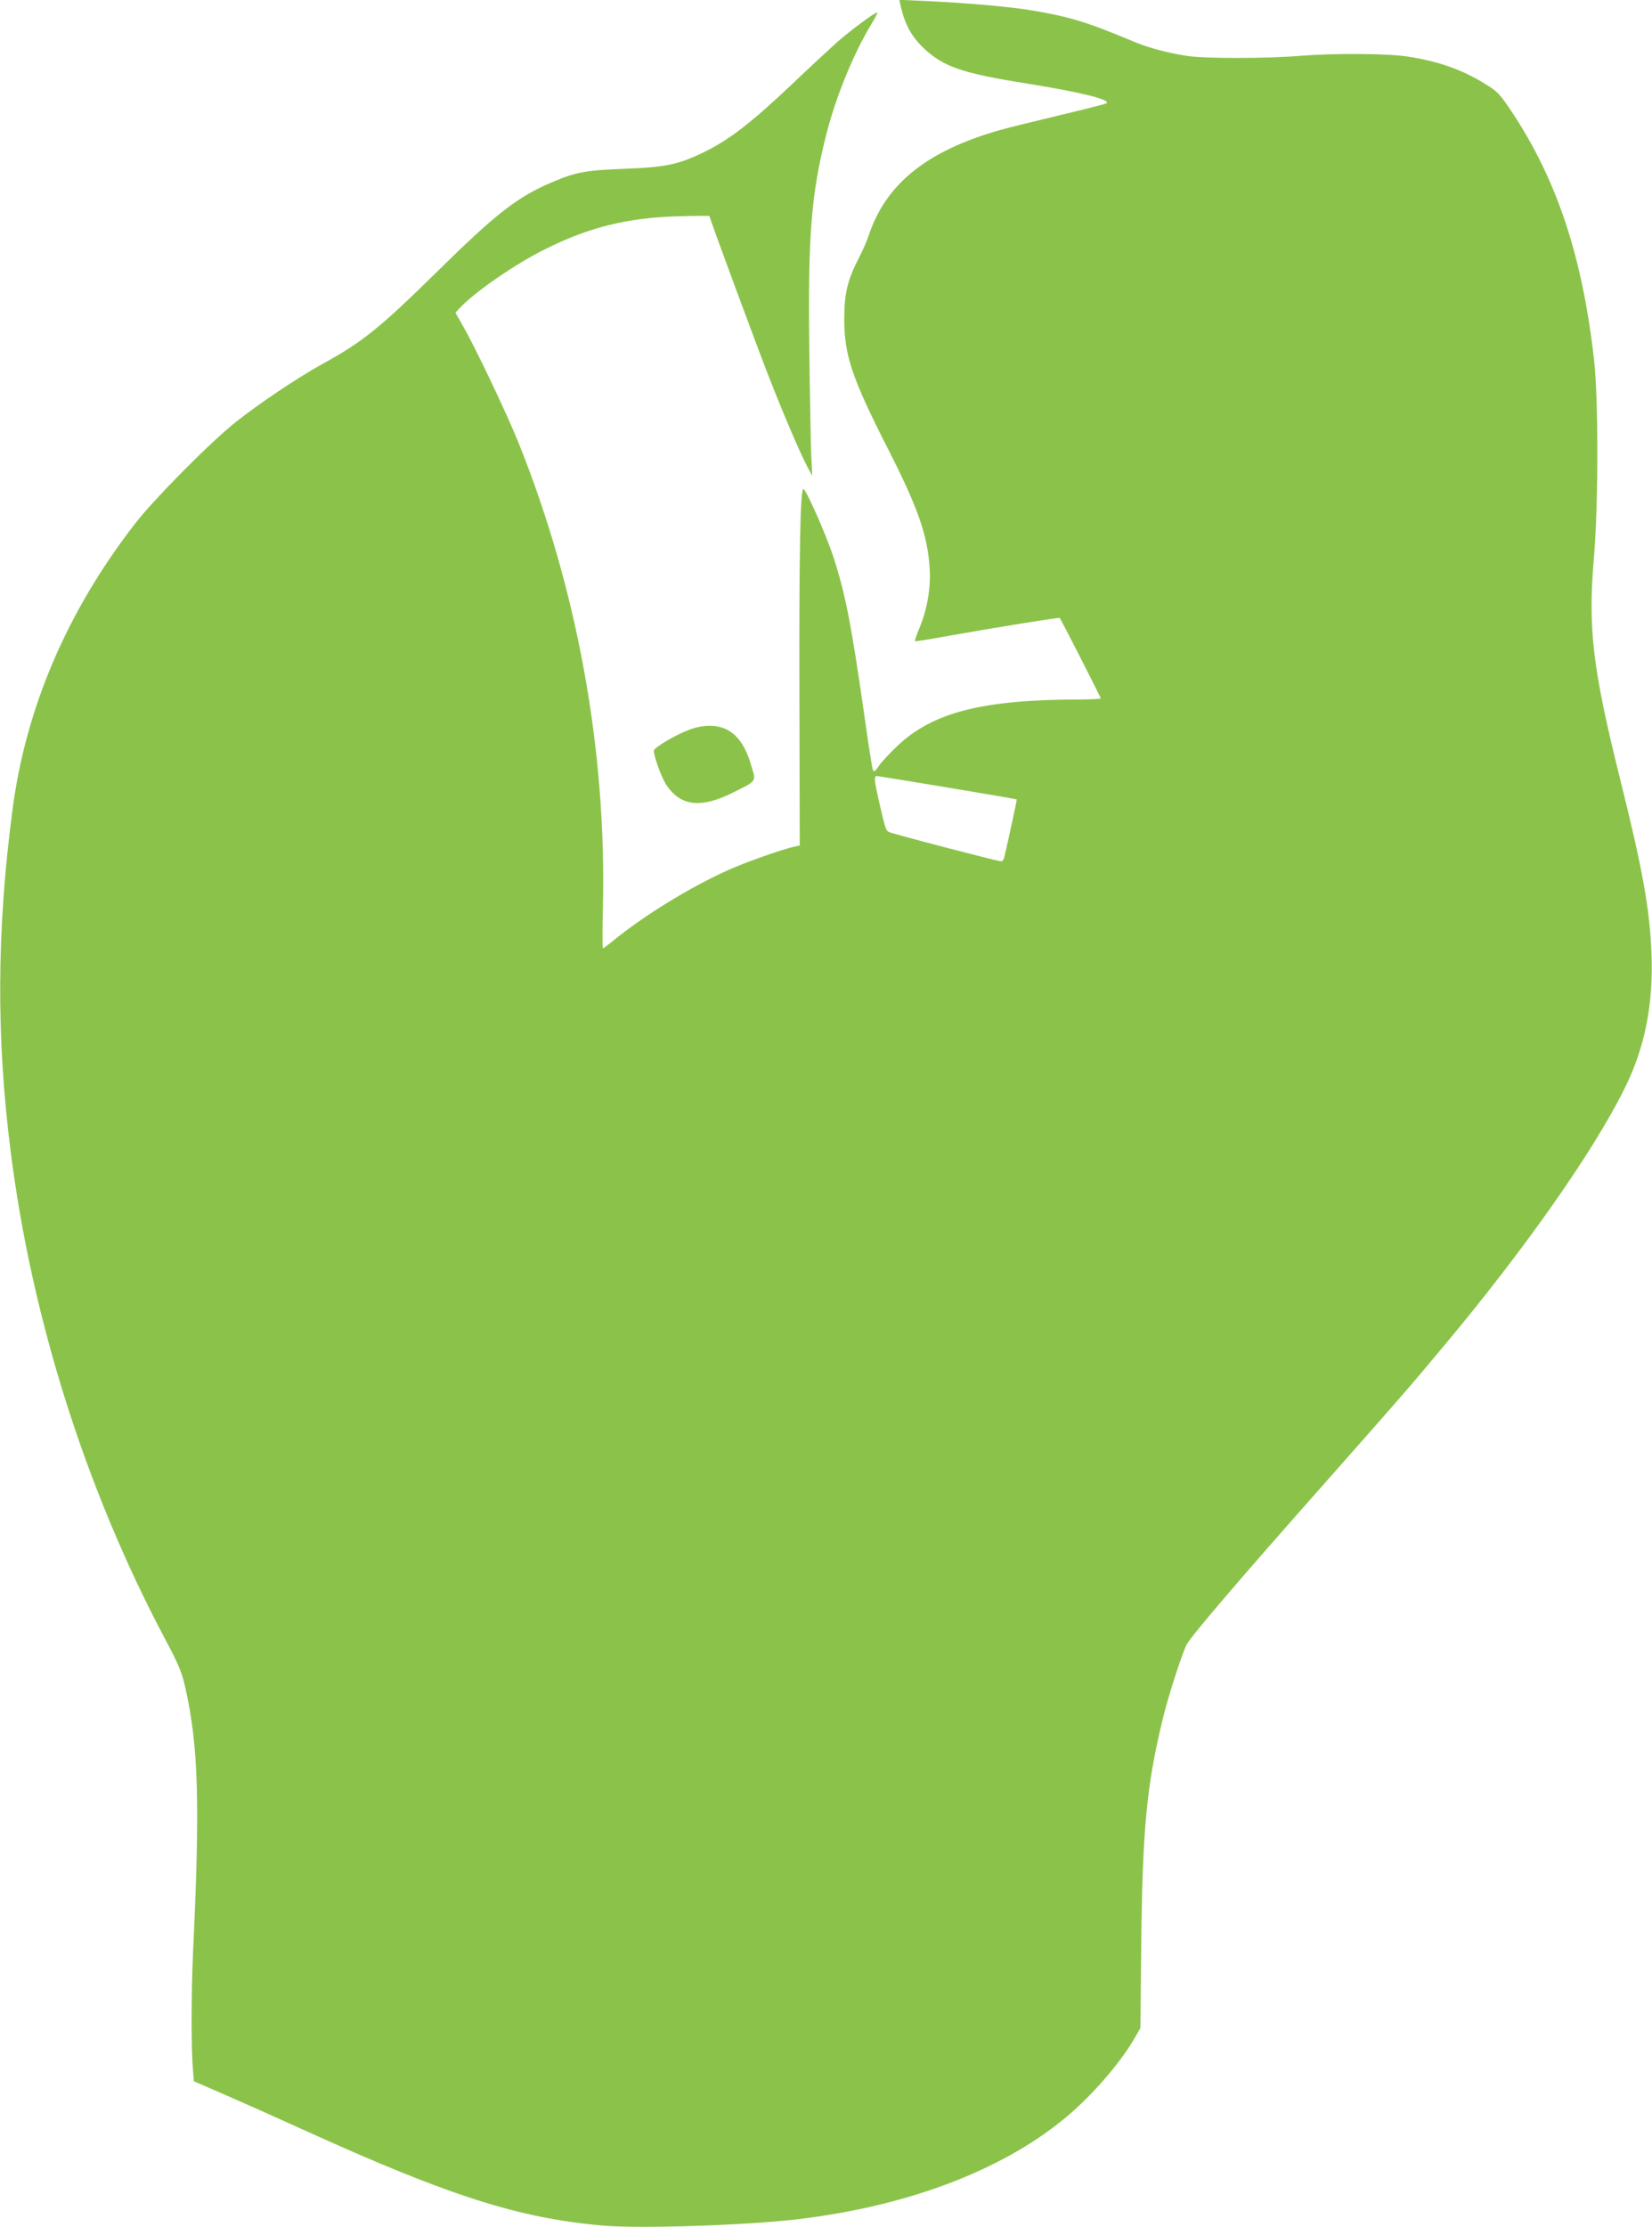
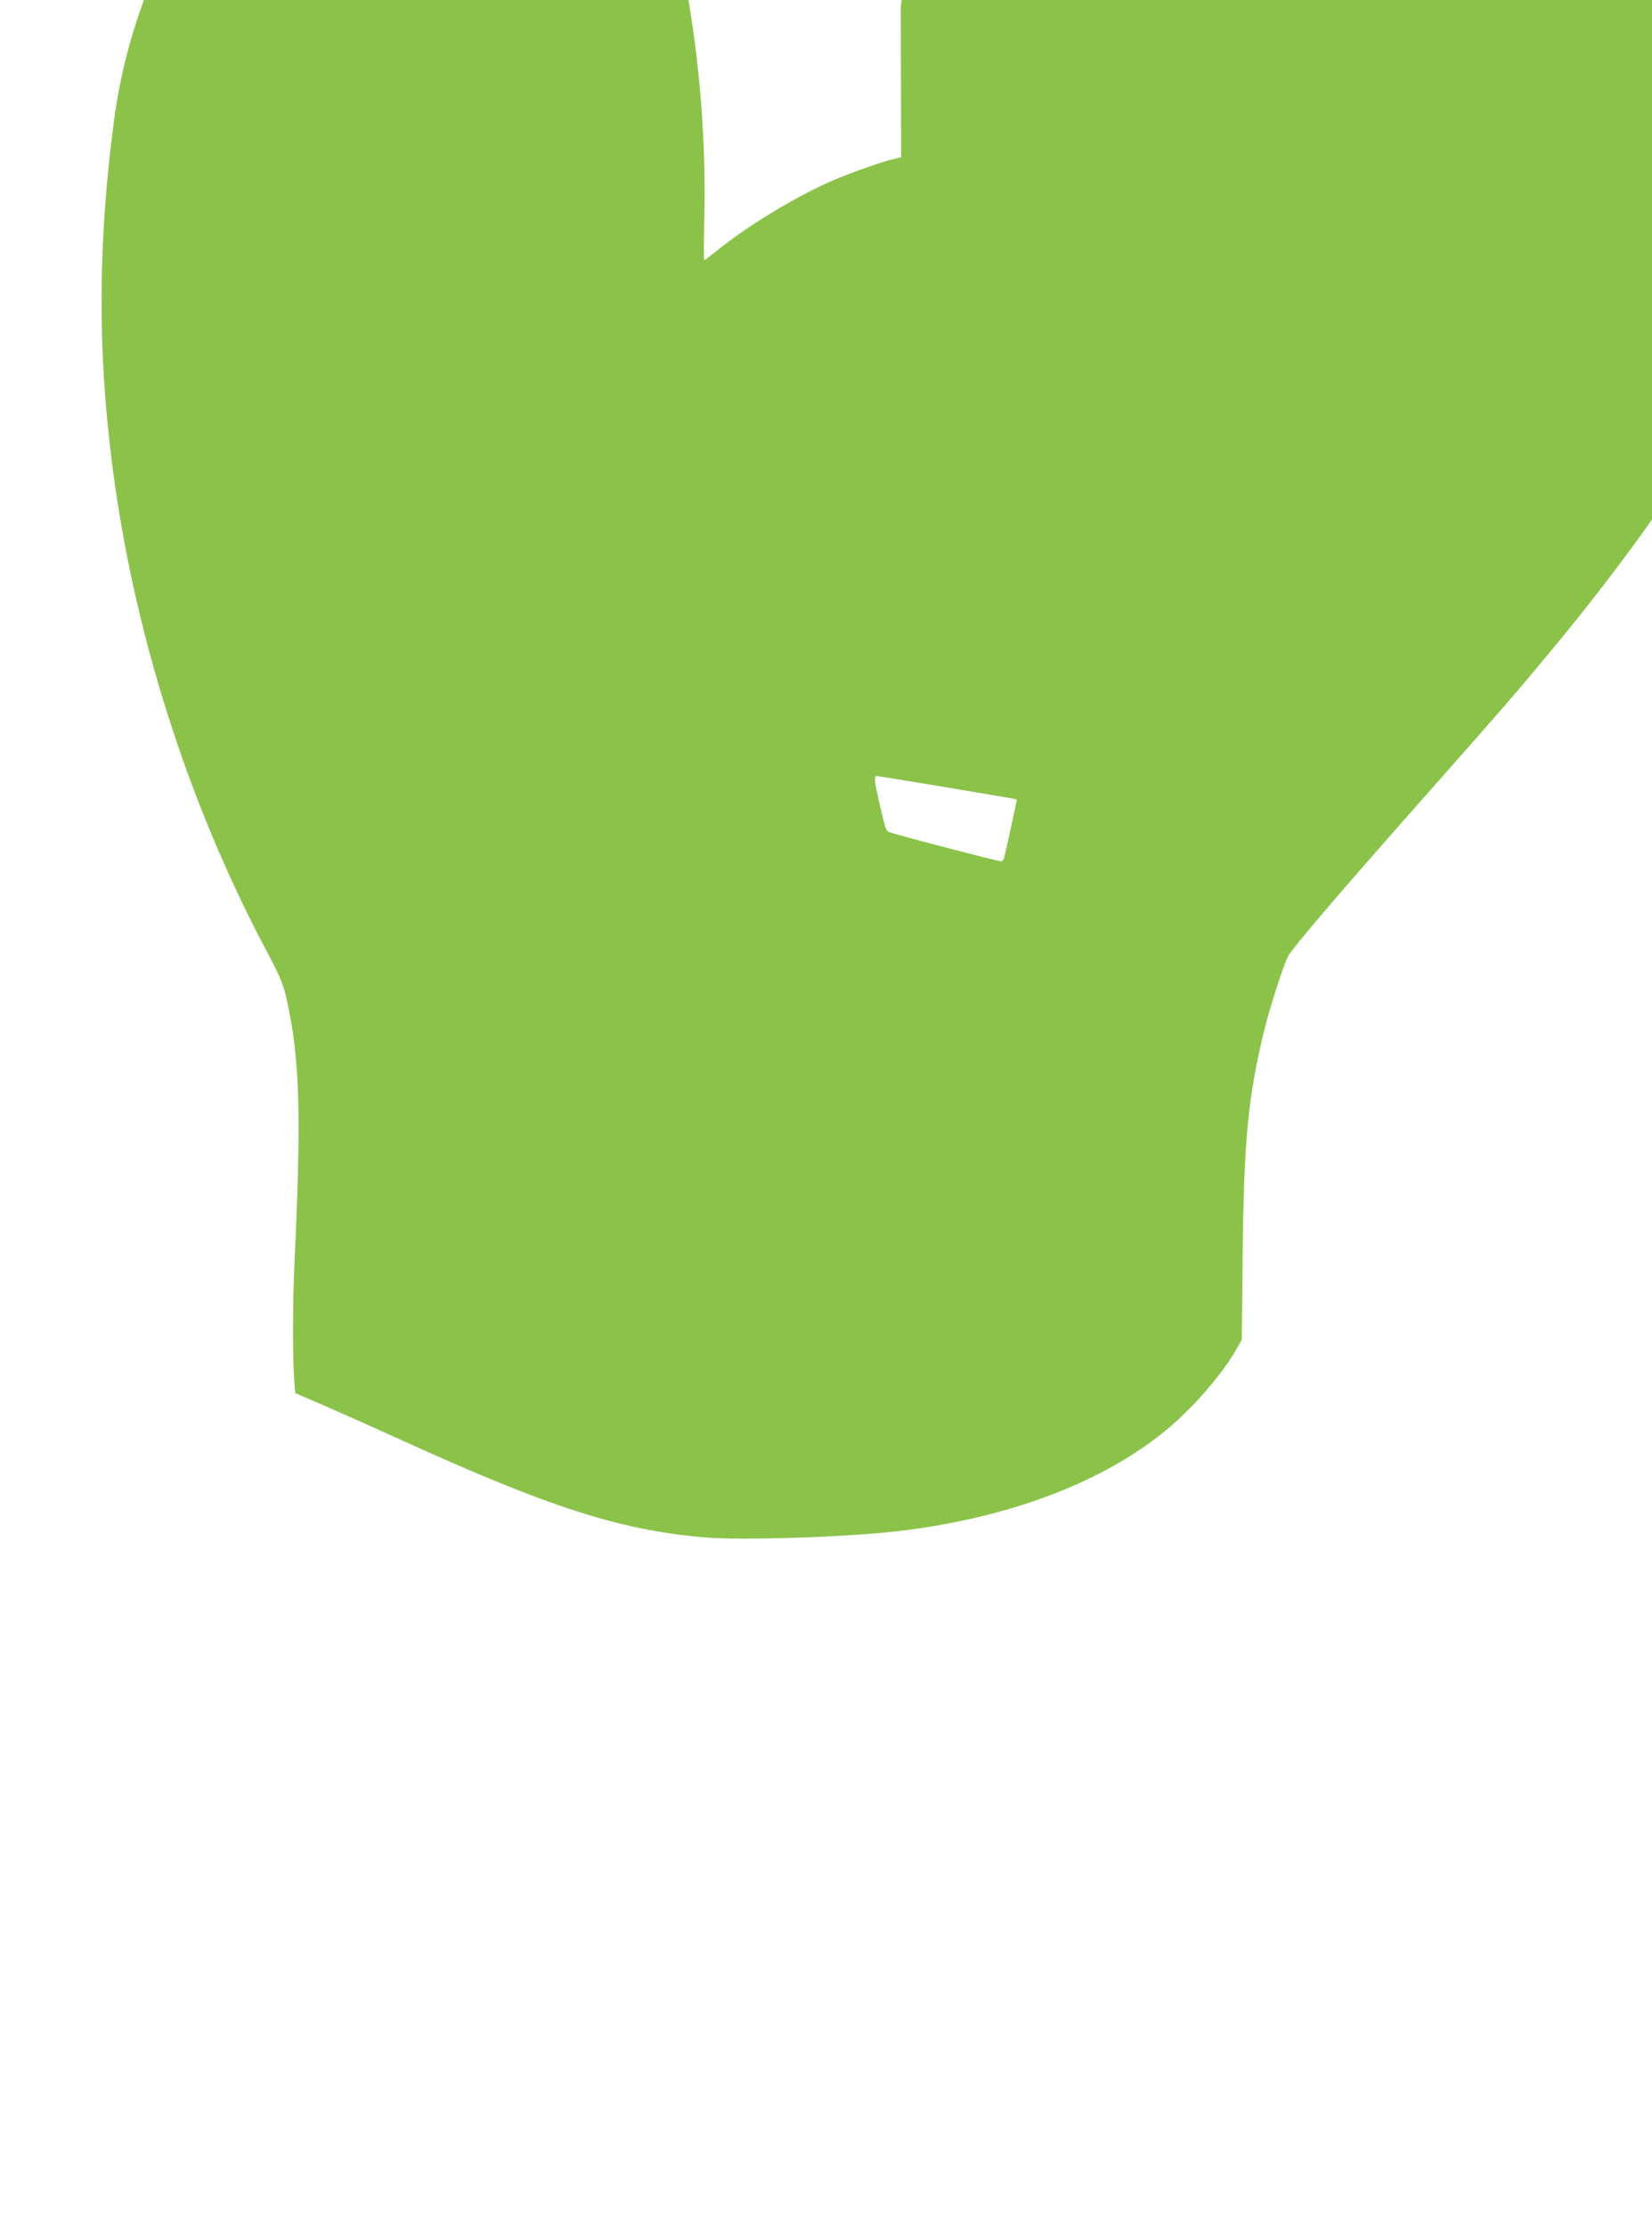
<svg xmlns="http://www.w3.org/2000/svg" version="1.0" width="950pt" height="1280pt" viewBox="0 0 950 1280" preserveAspectRatio="xMidYMid meet">
  <g transform="translate(0,1280) scale(0.1,-0.1)" fill="#8bc34a" stroke="none">
-     <path d="M5180 12763 c24 -104 62 -173 131 -239 114 -108 222 -145 594 -204 311 -50 489 -94 457 -114 -6 -4 -125 -34 -263 -67 -139 -33 -292 -71 -340 -84 -427 -120 -665 -310 -764 -610 -9 -27 -33 -84 -55 -125 -67 -131 -85 -206 -85 -355 0 -207 45 -339 249 -740 174 -341 230 -500 242 -690 8 -110 -14 -237 -58 -343 -17 -40 -29 -75 -27 -77 2 -2 87 11 189 30 258 46 641 108 644 104 8 -9 236 -457 236 -462 0 -4 -57 -7 -127 -7 -552 -1 -837 -73 -1042 -266 -42 -40 -90 -91 -106 -114 -25 -37 -30 -39 -36 -22 -4 10 -26 149 -48 308 -78 541 -109 701 -182 924 -41 123 -155 380 -169 380 -18 0 -25 -369 -23 -1182 l2 -867 -32 -7 c-63 -13 -274 -87 -372 -131 -220 -97 -498 -268 -676 -415 -26 -21 -49 -38 -52 -38 -3 0 -3 105 0 233 22 905 -148 1836 -487 2677 -65 161 -245 541 -319 669 l-42 74 23 25 c85 92 319 254 493 340 251 126 475 181 763 189 100 3 182 3 182 1 0 -12 284 -780 353 -953 85 -215 172 -417 211 -490 l27 -50 -6 115 c-2 63 -8 340 -11 615 -8 649 10 883 96 1226 56 222 157 469 263 644 20 32 34 61 32 63 -6 7 -151 -100 -231 -170 -39 -35 -159 -146 -265 -247 -226 -214 -354 -313 -494 -382 -151 -74 -223 -90 -465 -99 -227 -9 -280 -19 -422 -80 -192 -82 -317 -179 -648 -505 -340 -334 -432 -408 -670 -539 -141 -78 -360 -225 -495 -332 -146 -116 -468 -441 -579 -584 -391 -505 -629 -1060 -705 -1650 -90 -683 -93 -1305 -10 -1955 121 -963 433 -1946 886 -2800 83 -156 98 -194 119 -285 75 -336 85 -659 44 -1520 -10 -223 -11 -552 -1 -668 l6 -73 180 -78 c99 -43 301 -133 448 -200 836 -380 1240 -509 1722 -551 209 -19 823 1 1120 36 625 74 1163 275 1529 573 152 123 320 314 406 460 l38 66 5 490 c7 653 31 904 122 1280 32 134 111 379 139 434 27 50 290 359 806 941 453 512 490 555 693 799 452 542 839 1093 1017 1451 119 237 169 488 157 785 -11 257 -51 479 -181 1000 -158 636 -185 862 -150 1270 26 304 26 911 1 1135 -67 596 -214 1037 -473 1427 -69 103 -82 117 -149 158 -134 84 -273 133 -450 160 -120 18 -419 20 -620 4 -195 -16 -552 -16 -650 0 -117 18 -222 47 -306 82 -264 111 -364 142 -583 179 -122 21 -386 44 -628 55 l-136 6 8 -38z m270 -4489 c217 -36 396 -67 397 -68 2 -1 -50 -241 -72 -333 -3 -13 -11 -23 -18 -23 -18 0 -630 159 -646 169 -17 9 -21 23 -56 175 -28 123 -30 146 -12 146 6 0 190 -30 407 -66z" />
-     <path d="M3963 8606 c-80 -30 -203 -103 -203 -120 0 -34 44 -155 72 -197 82 -123 199 -136 383 -44 140 70 133 61 106 153 -28 97 -65 158 -119 196 -59 42 -150 46 -239 12z" />
+     <path d="M5180 12763 l2 -867 -32 -7 c-63 -13 -274 -87 -372 -131 -220 -97 -498 -268 -676 -415 -26 -21 -49 -38 -52 -38 -3 0 -3 105 0 233 22 905 -148 1836 -487 2677 -65 161 -245 541 -319 669 l-42 74 23 25 c85 92 319 254 493 340 251 126 475 181 763 189 100 3 182 3 182 1 0 -12 284 -780 353 -953 85 -215 172 -417 211 -490 l27 -50 -6 115 c-2 63 -8 340 -11 615 -8 649 10 883 96 1226 56 222 157 469 263 644 20 32 34 61 32 63 -6 7 -151 -100 -231 -170 -39 -35 -159 -146 -265 -247 -226 -214 -354 -313 -494 -382 -151 -74 -223 -90 -465 -99 -227 -9 -280 -19 -422 -80 -192 -82 -317 -179 -648 -505 -340 -334 -432 -408 -670 -539 -141 -78 -360 -225 -495 -332 -146 -116 -468 -441 -579 -584 -391 -505 -629 -1060 -705 -1650 -90 -683 -93 -1305 -10 -1955 121 -963 433 -1946 886 -2800 83 -156 98 -194 119 -285 75 -336 85 -659 44 -1520 -10 -223 -11 -552 -1 -668 l6 -73 180 -78 c99 -43 301 -133 448 -200 836 -380 1240 -509 1722 -551 209 -19 823 1 1120 36 625 74 1163 275 1529 573 152 123 320 314 406 460 l38 66 5 490 c7 653 31 904 122 1280 32 134 111 379 139 434 27 50 290 359 806 941 453 512 490 555 693 799 452 542 839 1093 1017 1451 119 237 169 488 157 785 -11 257 -51 479 -181 1000 -158 636 -185 862 -150 1270 26 304 26 911 1 1135 -67 596 -214 1037 -473 1427 -69 103 -82 117 -149 158 -134 84 -273 133 -450 160 -120 18 -419 20 -620 4 -195 -16 -552 -16 -650 0 -117 18 -222 47 -306 82 -264 111 -364 142 -583 179 -122 21 -386 44 -628 55 l-136 6 8 -38z m270 -4489 c217 -36 396 -67 397 -68 2 -1 -50 -241 -72 -333 -3 -13 -11 -23 -18 -23 -18 0 -630 159 -646 169 -17 9 -21 23 -56 175 -28 123 -30 146 -12 146 6 0 190 -30 407 -66z" />
  </g>
</svg>